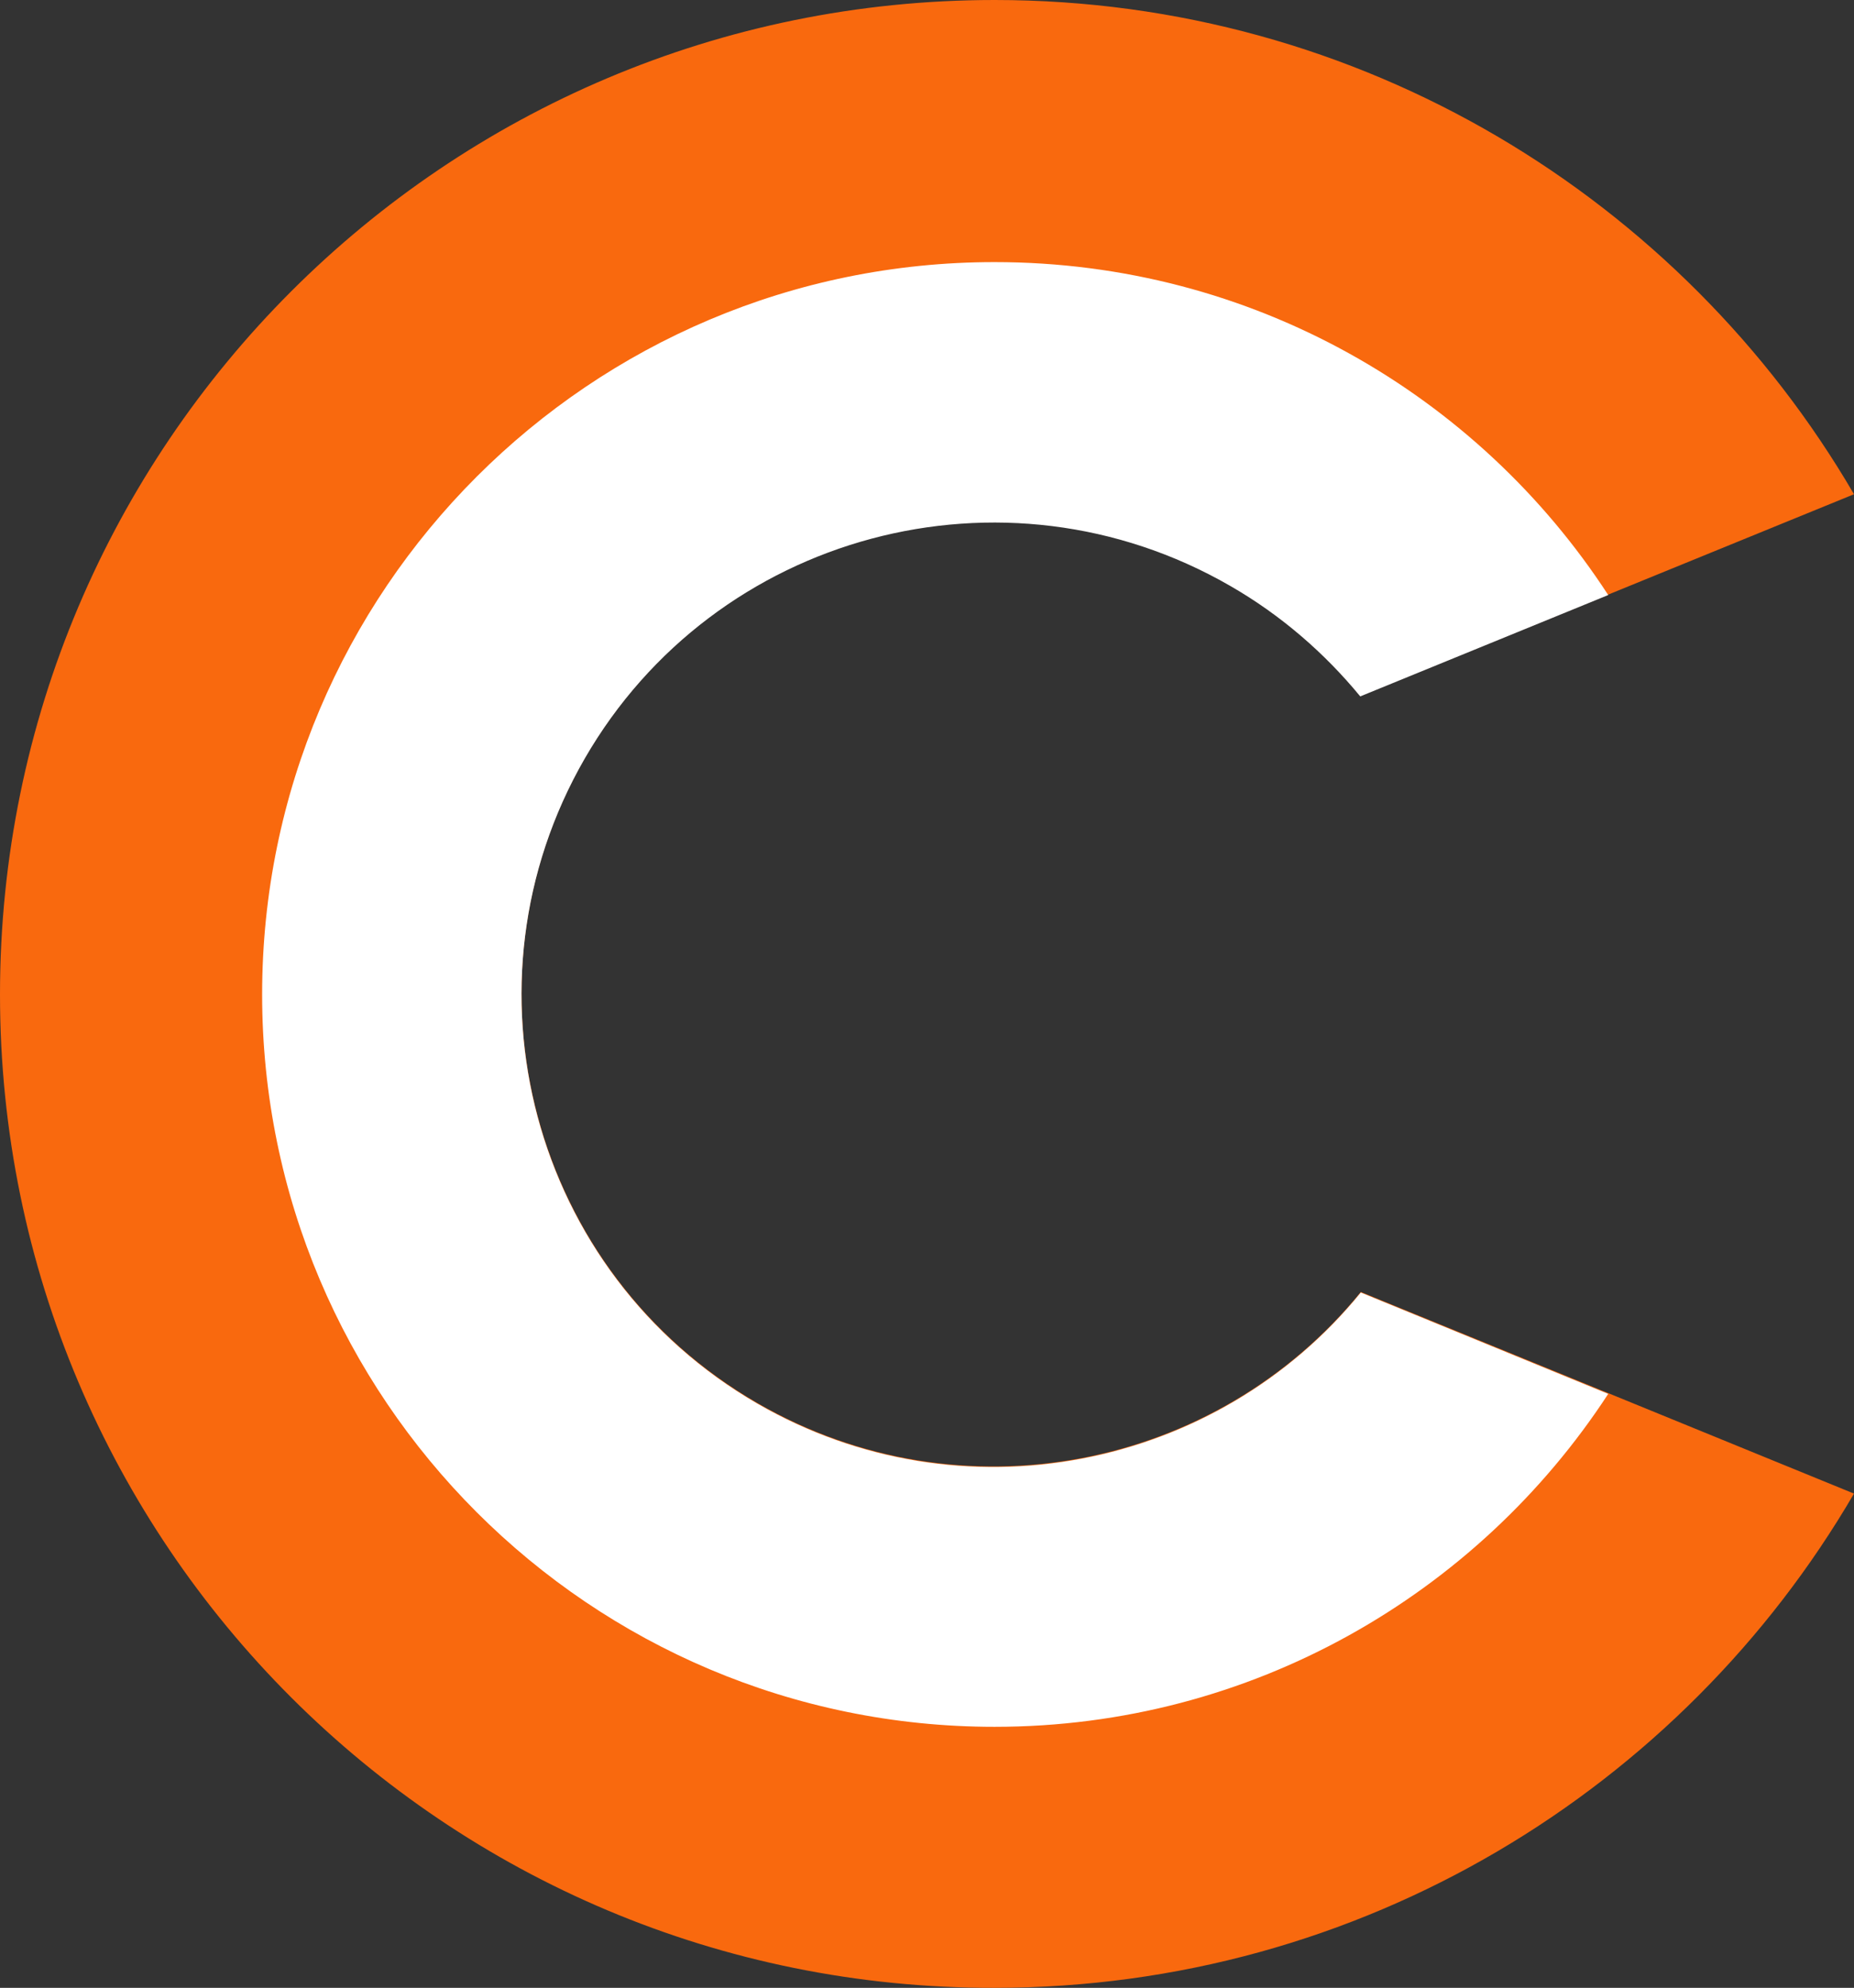
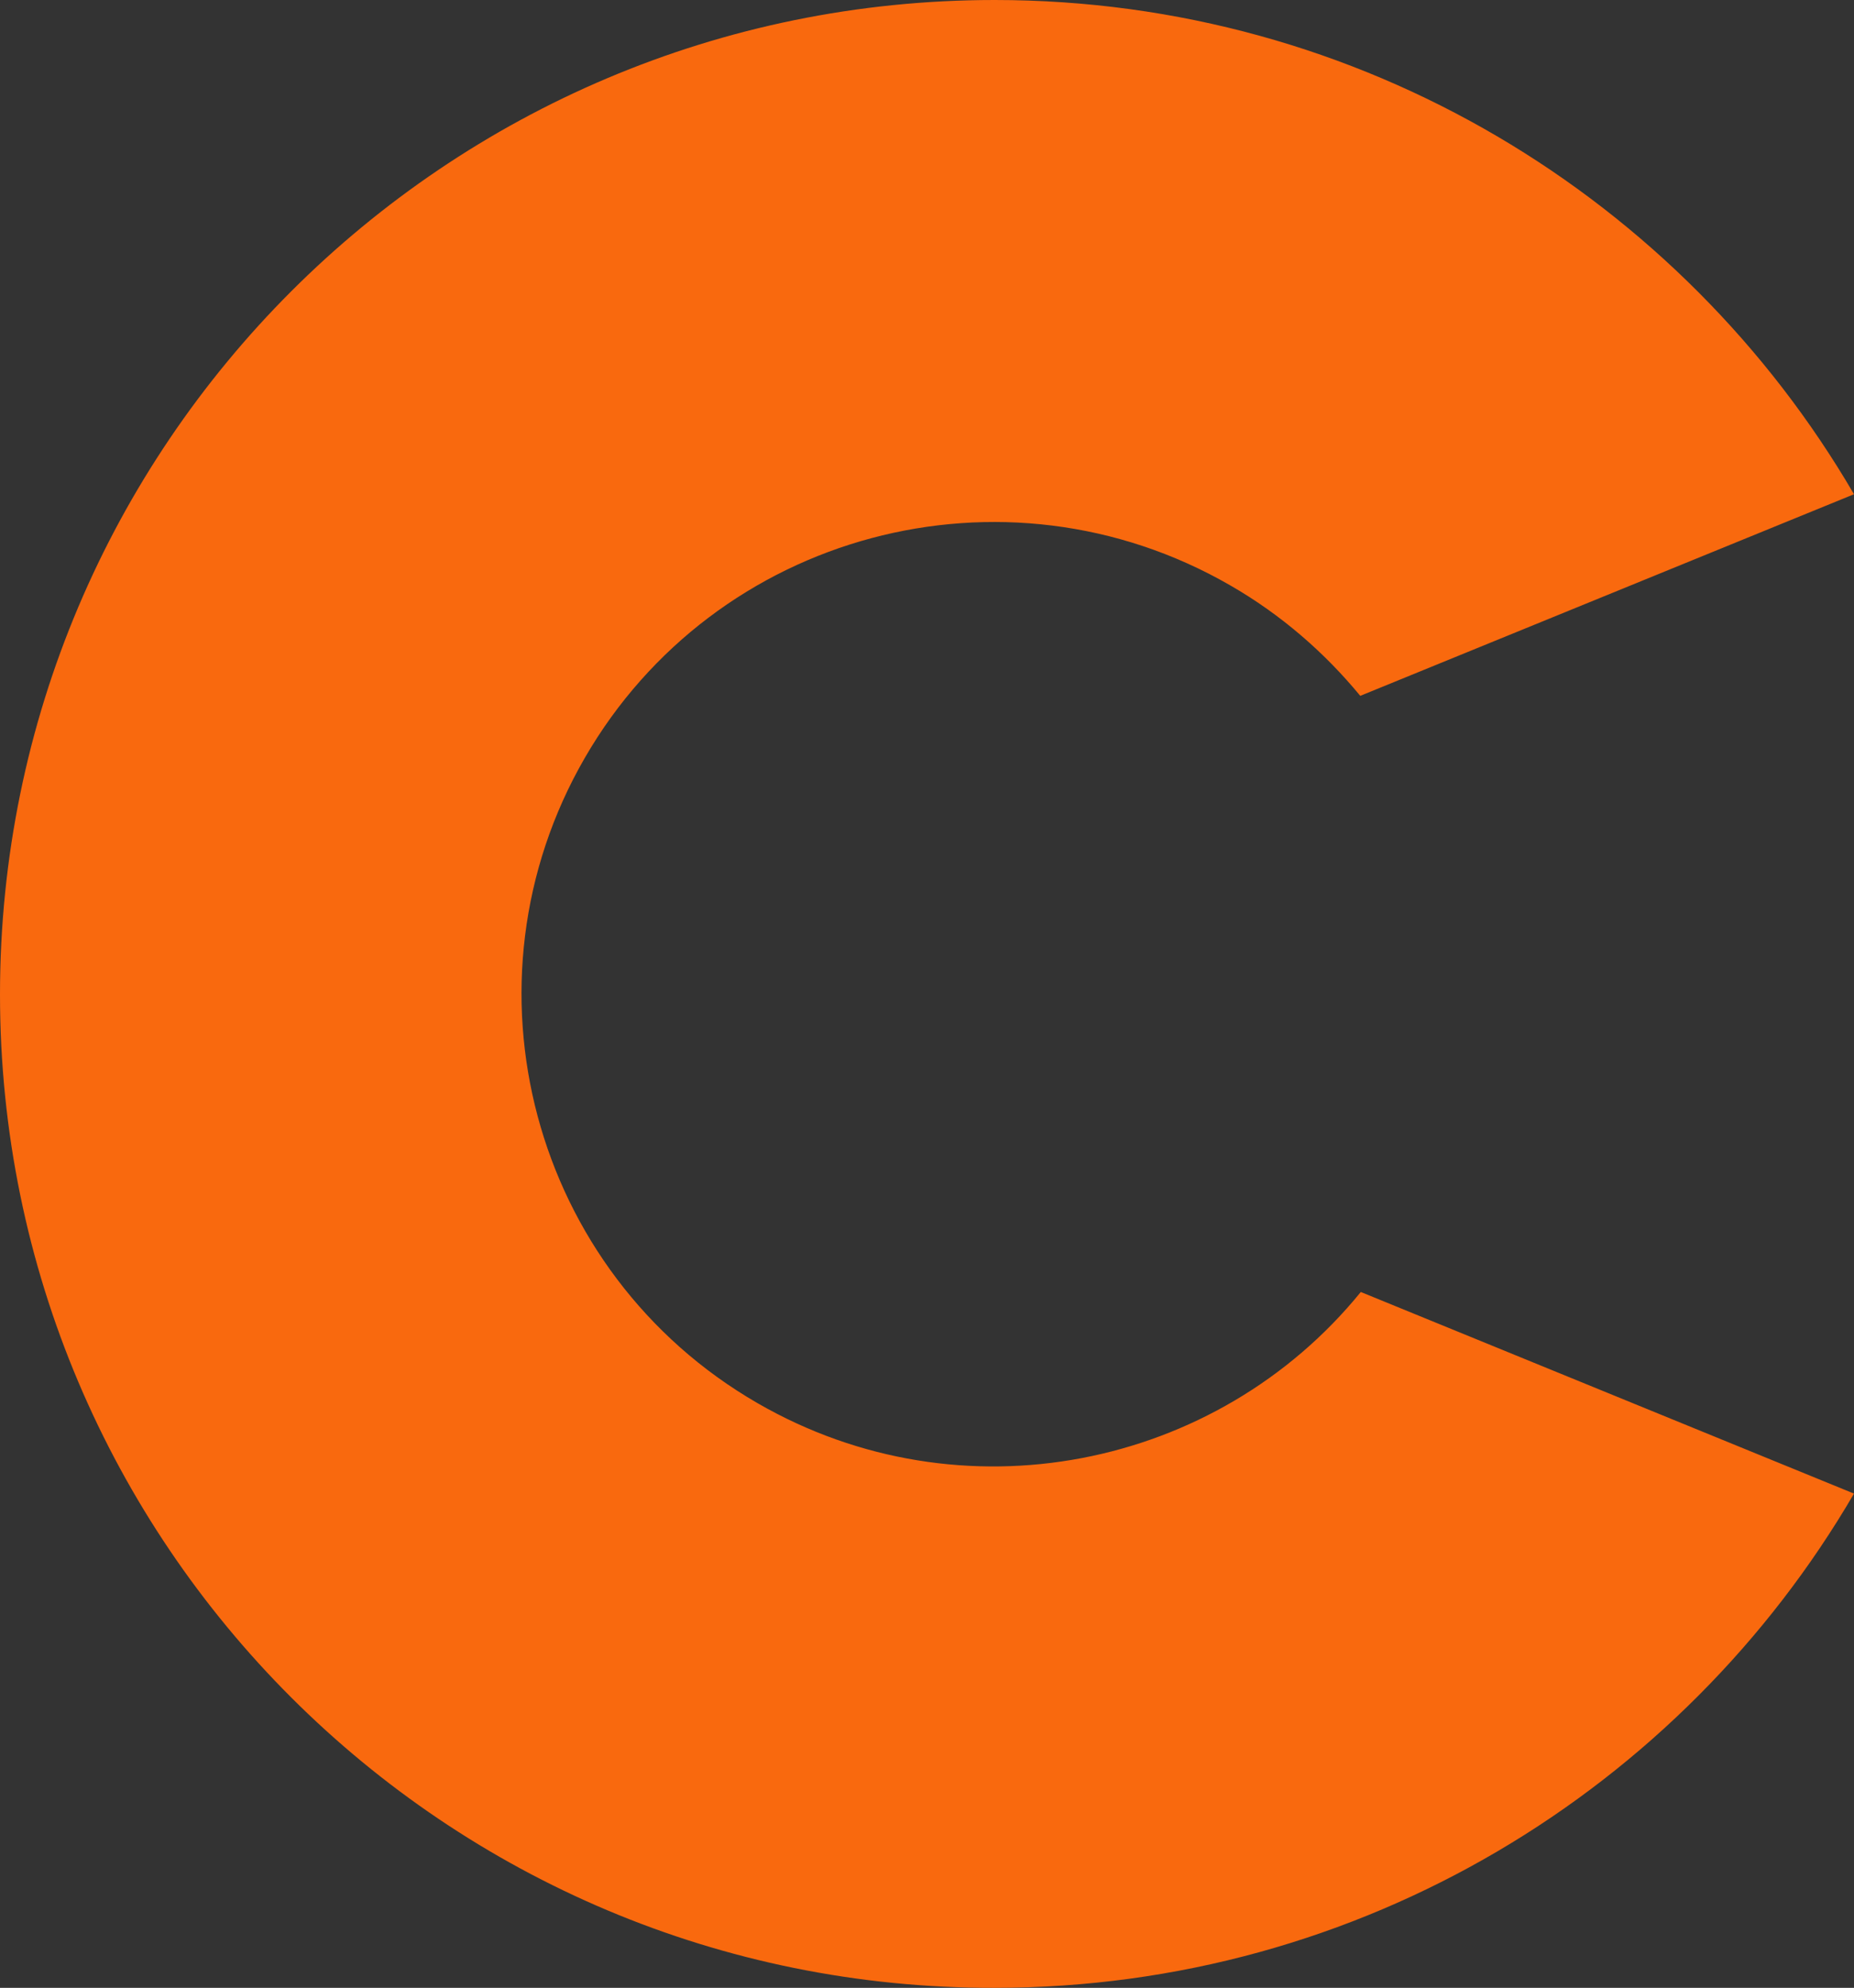
<svg xmlns="http://www.w3.org/2000/svg" version="1.1" id="Слой_1" x="0px" y="0px" viewBox="0 0 340.2 364.8" style="enable-background:new 0 0 340.2 364.8;" xml:space="preserve">
  <rect x="0" y="0" width="340.2" height="364.8" fill="#333333" stroke="none" />
  <style type="text/css">
	.st0{display:none;fill:#1F1F1F;}
	.st1{fill-rule:evenodd;clip-rule:evenodd;fill:#F9690E;}
	.st2{fill-rule:evenodd;clip-rule:evenodd;fill:#FFFFFF;}
</style>
-   <rect x="-789.9" y="-357.5" class="st0" width="1920" height="1080" />
  <g>
    <path class="st1" d="M0,182.5C0,81.7,81.7,0,182.5,0c67.3,0,126.1,36.5,157.7,90.7l-90.6,37c-6.5-7.9-14.5-14.9-23.9-20.3   c-41.5-23.9-94.5-9.7-118.4,31.7s-9.7,94.5,31.7,118.4c37.4,21.6,84.3,12.1,110.7-20.4l90.5,37c-31.6,54.2-90.4,90.7-157.7,90.7   C81.7,365,0,283.3,0,182.5z" />
-     <path class="st2" d="M295.1,255.8c-24,36.8-65.5,61.1-112.6,61.1c-74.2,0-134.4-60.2-134.4-134.4S108.3,48.1,182.5,48.1   c47.2,0,88.7,24.3,112.6,61.1l-45.5,18.6c-6.5-7.9-14.5-14.9-23.9-20.3c-41.5-23.9-94.5-9.7-118.4,31.7   c-23.9,41.5-9.7,94.5,31.7,118.4c37.4,21.6,84.3,12.1,110.7-20.4L295.1,255.8z" />
  </g>
</svg>